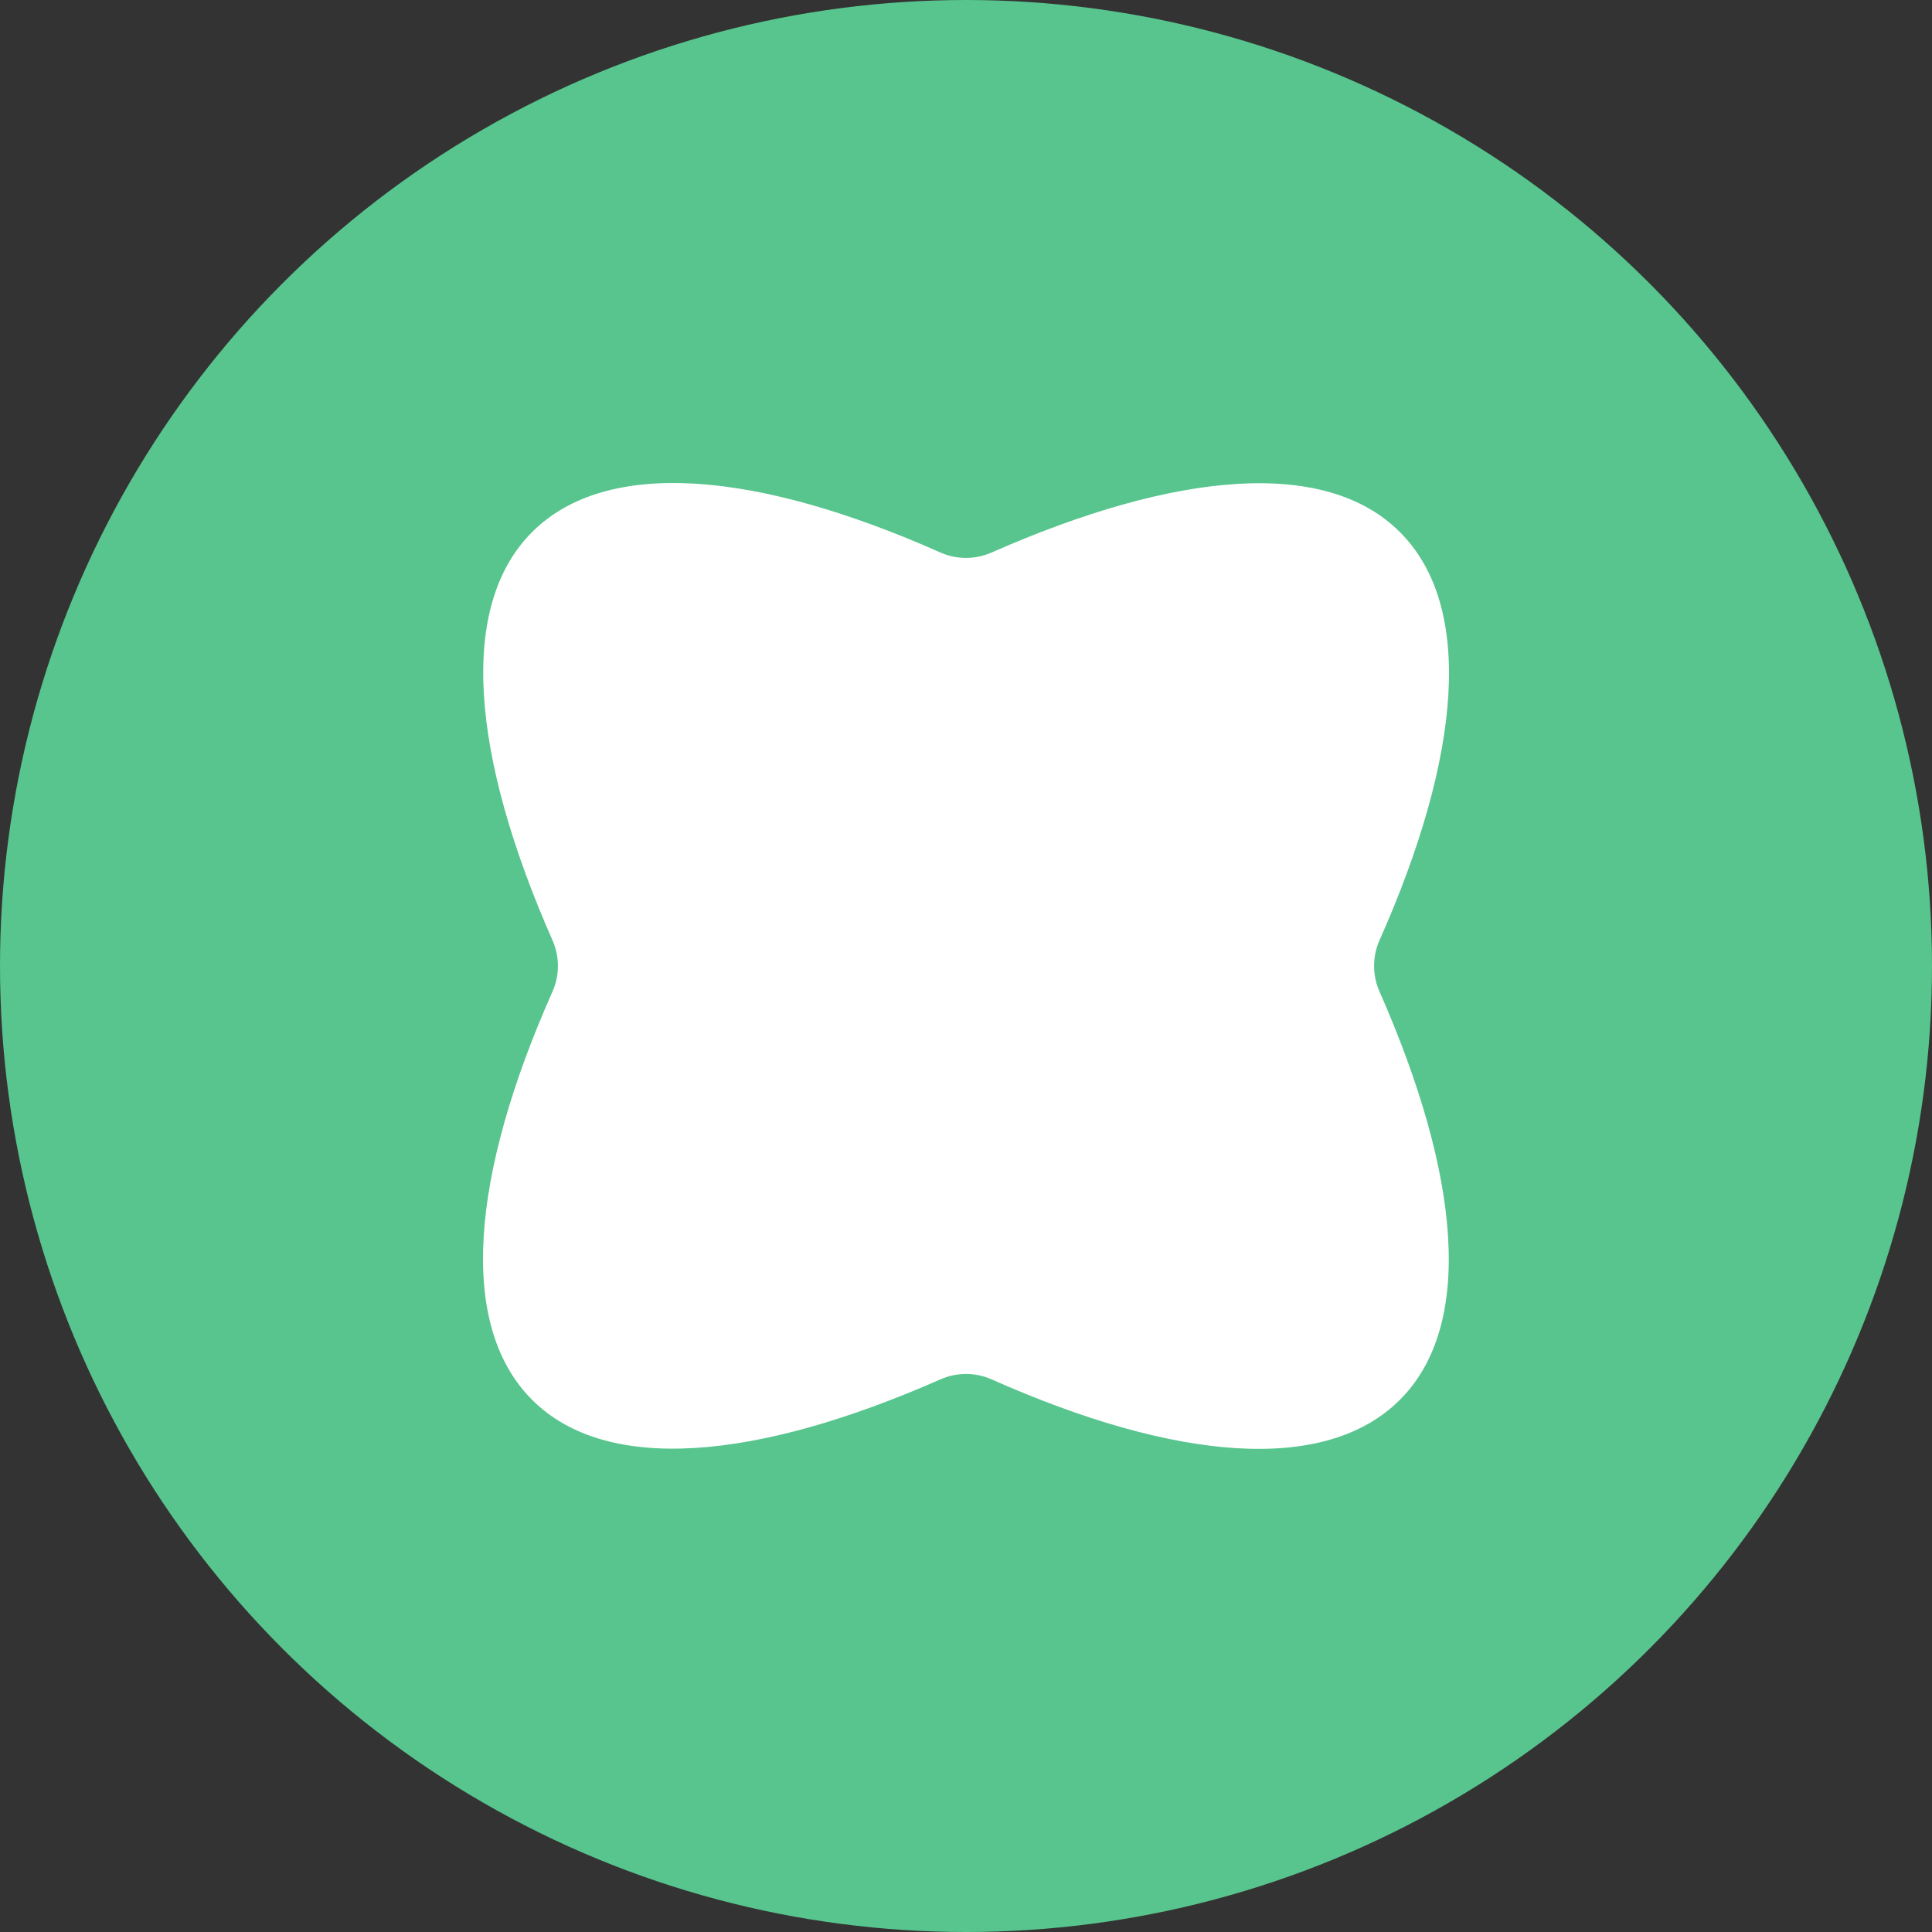
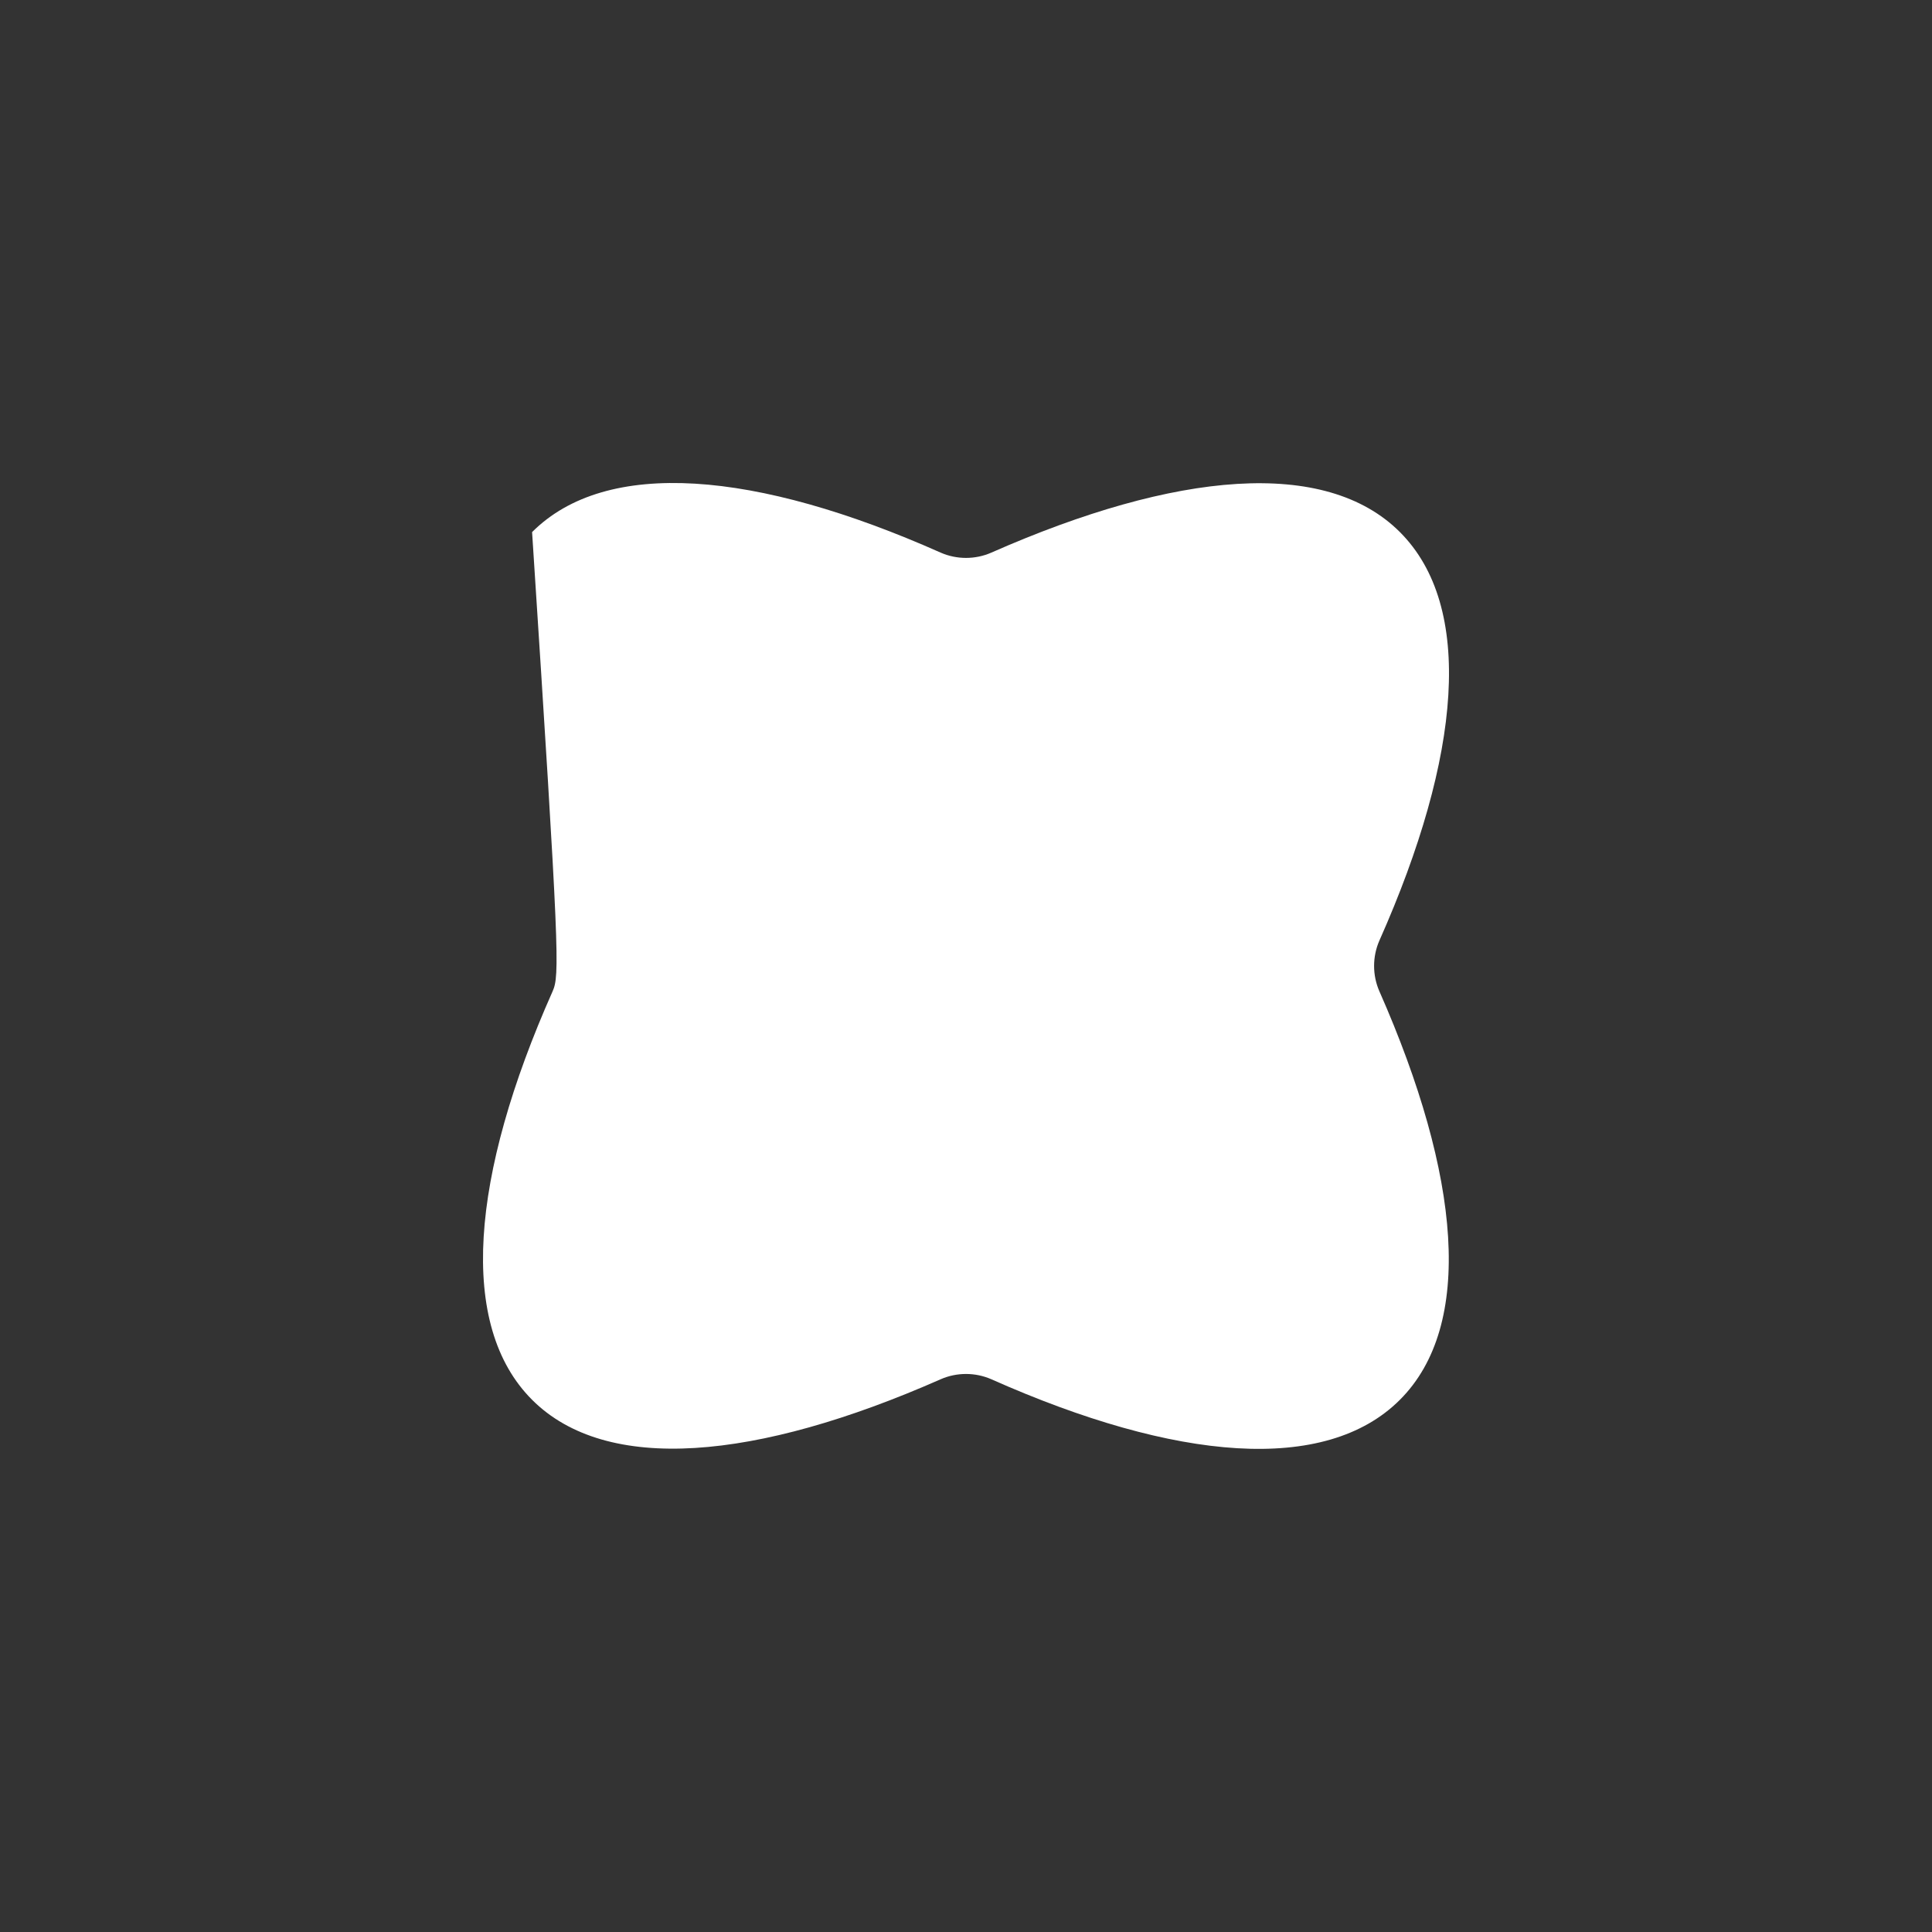
<svg xmlns="http://www.w3.org/2000/svg" width="32" height="32" viewBox="0 0 32 32" fill="none">
  <rect x="0" y="0" width="32" height="32" fill="#333333" stroke="none" />
  <g clip-path="url(#clip0_3154_80050)">
-     <circle cx="16" cy="16" r="16" fill="#57C58D" />
-     <path d="M23.187 8.813C21.955 7.581 19.479 7.804 16.42 9.153C16.154 9.27 15.846 9.27 15.58 9.153C12.521 7.793 10.045 7.581 8.813 8.813C7.581 10.045 7.804 12.52 9.153 15.579C9.27 15.845 9.27 16.153 9.153 16.419C7.793 19.478 7.581 21.953 8.813 23.185C10.045 24.417 12.521 24.194 15.58 22.845C15.846 22.728 16.154 22.728 16.42 22.845C19.479 24.205 21.955 24.417 23.187 23.185C24.419 21.953 24.196 19.478 22.847 16.419C22.73 16.153 22.73 15.845 22.847 15.579C24.207 12.52 24.419 10.045 23.187 8.813Z" fill="white" />
+     <path d="M23.187 8.813C21.955 7.581 19.479 7.804 16.42 9.153C16.154 9.27 15.846 9.27 15.58 9.153C12.521 7.793 10.045 7.581 8.813 8.813C9.27 15.845 9.27 16.153 9.153 16.419C7.793 19.478 7.581 21.953 8.813 23.185C10.045 24.417 12.521 24.194 15.58 22.845C15.846 22.728 16.154 22.728 16.42 22.845C19.479 24.205 21.955 24.417 23.187 23.185C24.419 21.953 24.196 19.478 22.847 16.419C22.73 16.153 22.73 15.845 22.847 15.579C24.207 12.52 24.419 10.045 23.187 8.813Z" fill="white" />
  </g>
  <defs>
    <clipPath id="clip0_3154_80050">
      <rect width="32" height="32" fill="white" />
    </clipPath>
  </defs>
</svg>